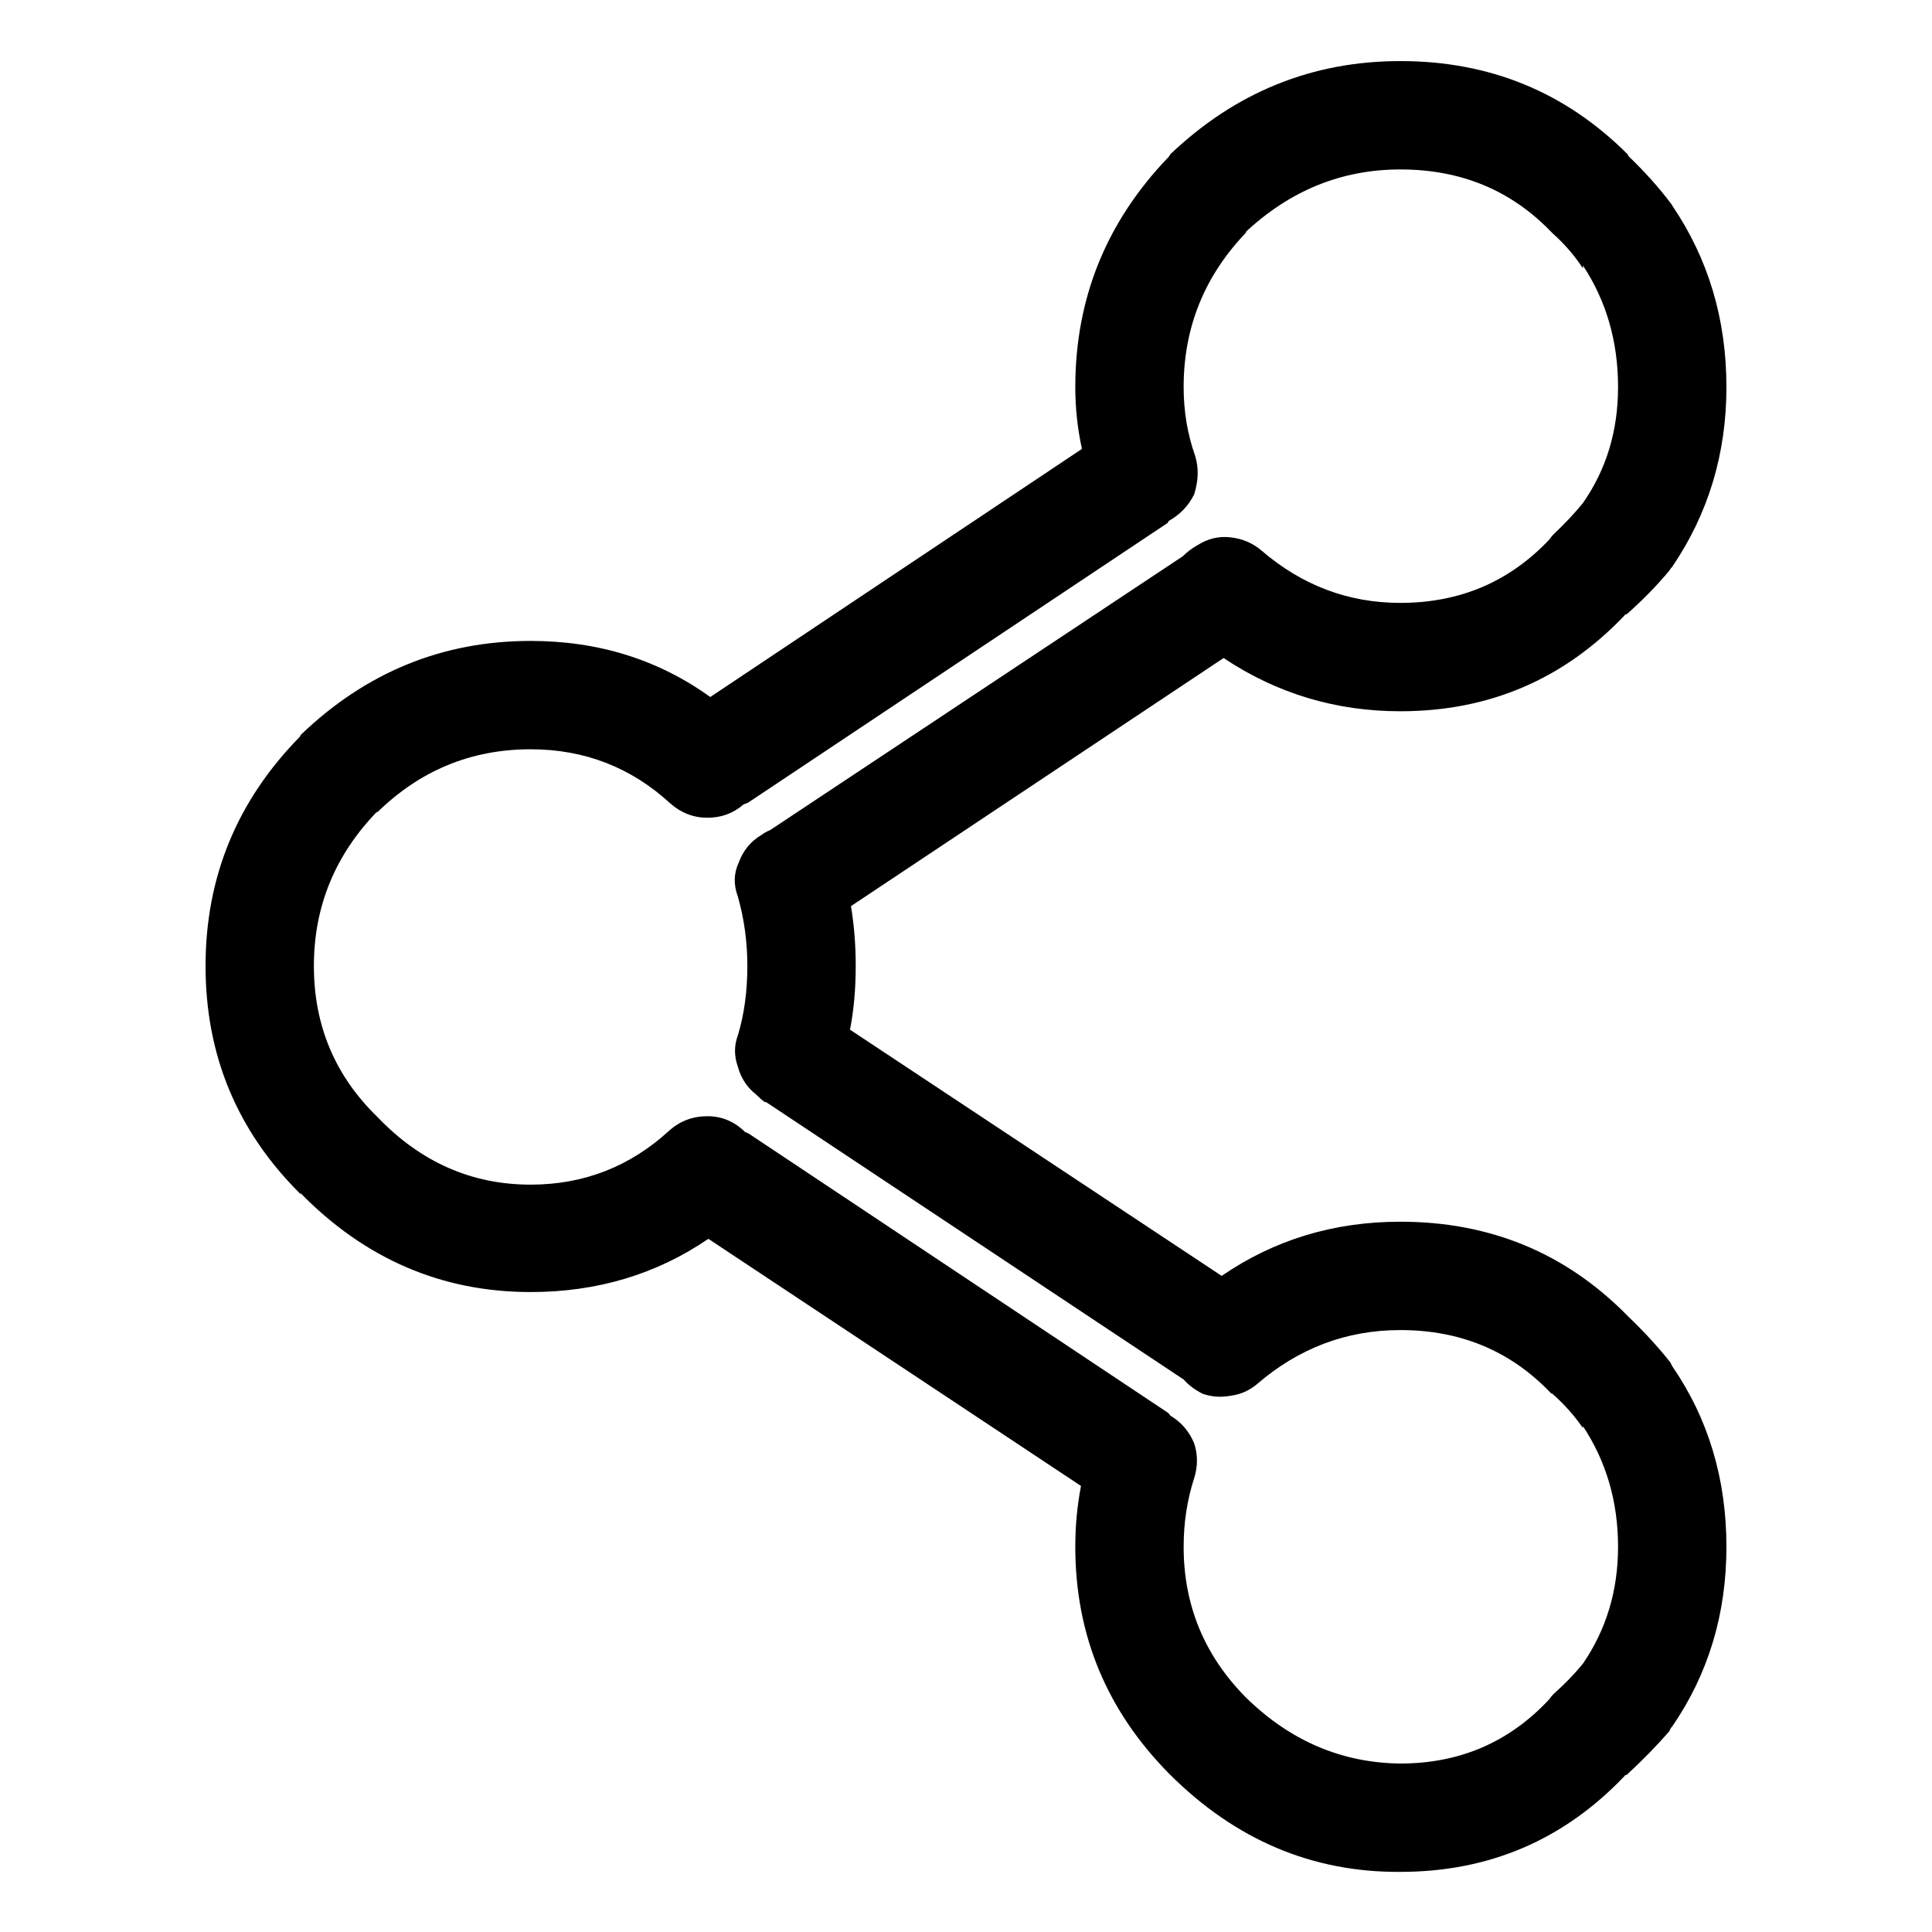
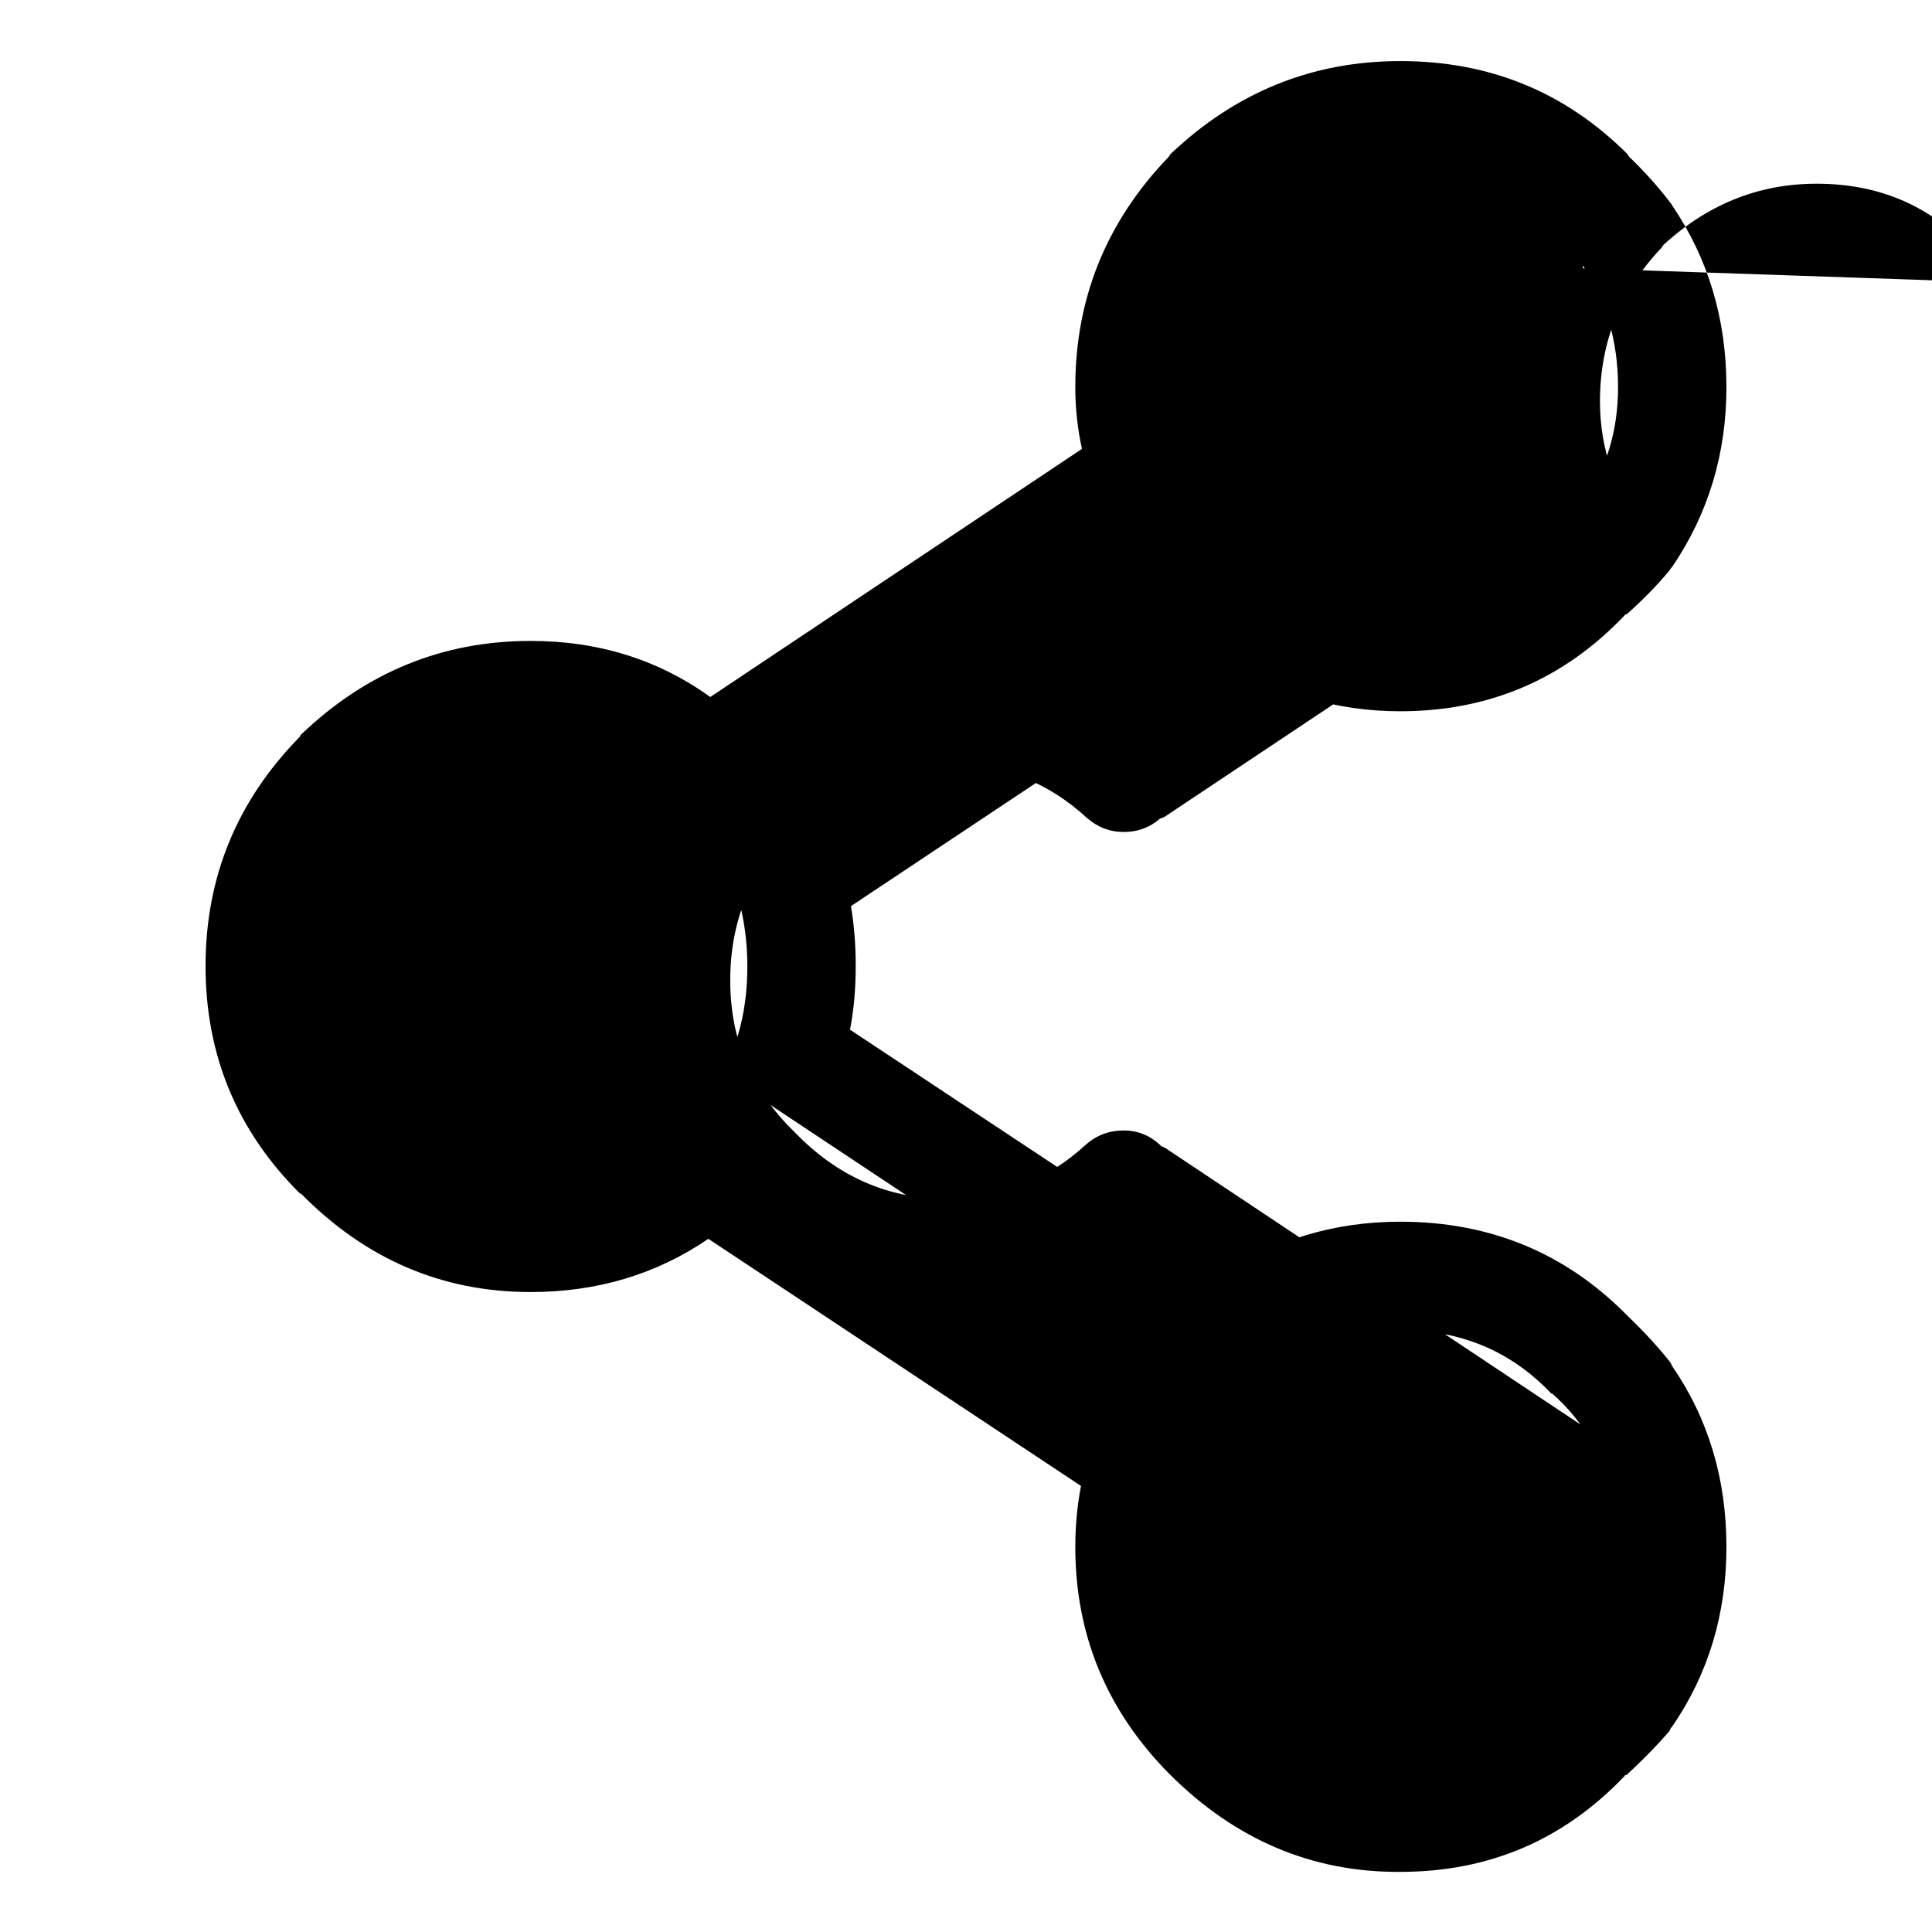
<svg xmlns="http://www.w3.org/2000/svg" fill="#000000" width="800px" height="800px" version="1.1" viewBox="144 144 512 512">
-   <path d="m587.16 198.48c-0.168-0.336-0.336-0.59-0.504-0.758-3.191-4.199-6.887-8.312-11.086-12.344l-0.25-0.504c-16.457-16.457-36.527-24.688-60.207-24.688-23.34 0-43.66 8.23-60.961 24.688-0.168 0.336-0.336 0.59-0.504 0.758-16.457 17.129-24.684 37.449-24.684 60.961 0 5.539 0.586 11 1.762 16.371l-98.496 65.75c-13.77-9.91-29.641-14.863-47.609-14.863-23.344 0-43.664 8.312-60.961 24.938 0 0.168-0.082 0.336-0.25 0.504-16.625 16.961-24.938 37.199-24.938 60.711 0 23.676 8.395 43.828 25.188 60.457v-0.254c17.129 17.465 37.449 26.199 60.961 26.199 17.633 0 33.336-4.703 47.105-14.105l98.75 65.492c-1.008 5.207-1.512 10.582-1.512 16.125 0 23.34 8.312 43.41 24.938 60.203 17.465 17.465 37.871 26.113 61.211 25.945 23.512 0 43.328-8.48 59.453-25.441 0-0.168 0.168-0.25 0.504-0.25 4.195-3.863 7.977-7.727 11.332-11.59 0.168-0.504 0.422-0.922 0.758-1.258 9.57-13.941 14.359-29.809 14.359-47.609 0-17.973-4.789-33.926-14.359-47.863-0.168-0.336-0.336-0.672-0.504-1.008-3.191-4.031-6.887-8.062-11.086-12.09-0.168-0.168-0.332-0.336-0.5-0.504-16.293-16.461-36.277-24.688-59.957-24.688-17.633 0-33.418 4.785-47.355 14.359l-98.496-65.246c1.008-5.203 1.512-10.832 1.512-16.875 0-5.543-0.418-10.832-1.258-15.871l98.746-65.746c14.105 9.402 29.723 14.105 46.852 14.105 23.512 0 43.328-8.48 59.453-25.441 0-0.168 0.168-0.254 0.504-0.254 4.195-3.695 7.977-7.555 11.332-11.586 0.168-0.336 0.422-0.672 0.758-1.008 9.57-14.105 14.359-29.977 14.359-47.609 0-17.969-4.789-34.008-14.359-48.113m-23.68 16.625v-0.758c6.215 9.406 9.32 20.152 9.32 32.246 0 11.586-3.106 21.832-9.32 30.73-2.184 2.688-4.785 5.457-7.809 8.312-0.336 0.336-0.672 0.758-1.008 1.262-10.578 11.25-23.762 16.875-39.551 16.875-13.77 0-26.027-4.617-36.777-13.852-2.352-2.016-5.121-3.191-8.312-3.527-3.023-0.336-5.879 0.336-8.562 2.016-1.512 0.84-2.856 1.848-4.031 3.019l-109.33 72.551c-0.84 0.336-1.594 0.754-2.266 1.258-2.856 1.68-4.871 4.117-6.047 7.305-1.344 2.856-1.426 5.879-0.25 9.07 1.68 5.879 2.516 12.008 2.516 18.391 0 6.715-0.836 12.844-2.516 18.387-1.008 2.688-1.008 5.457 0 8.312 0.84 3.023 2.434 5.461 4.785 7.305 0.84 0.84 1.594 1.512 2.266 2.016 0.336 0 0.59 0.086 0.758 0.254l110.33 73.305c1.344 1.512 3.023 2.769 5.039 3.777 2.352 0.84 4.871 1.008 7.559 0.504 2.519-0.336 4.785-1.344 6.801-3.023 11.082-9.57 23.762-14.359 38.035-14.359 15.957 0 29.223 5.543 39.805 16.629 0.164 0.168 0.332 0.25 0.5 0.25 3.191 2.856 5.879 5.879 8.062 9.07v-0.504c6.215 9.402 9.32 20.066 9.32 31.992 0 11.586-3.106 21.914-9.32 30.984-2.184 2.684-4.785 5.371-7.809 8.059-0.336 0.336-0.672 0.758-1.008 1.262-10.578 11.418-23.762 17.129-39.551 17.129-15.617-0.168-29.305-6.047-41.059-17.633-10.914-11.086-16.375-24.352-16.375-39.801 0-6.383 0.926-12.43 2.773-18.141 1.008-3.188 1.008-6.297 0-9.32-1.344-3.188-3.445-5.625-6.301-7.305-0.336-0.504-0.672-0.84-1.004-1.008l-110.84-73.809c-0.168 0-0.336-0.082-0.504-0.25h-0.254c-2.852-2.856-6.211-4.281-10.074-4.281s-7.223 1.258-10.078 3.777c-10.41 9.574-22.668 14.359-36.777 14.359-15.617 0-29.137-5.961-40.555-17.887-11.254-10.914-16.879-24.266-16.879-40.051 0-15.789 5.625-29.473 16.879-41.062l-0.254 0.504c11.422-11.25 25.023-16.879 40.809-16.879 14.277 0 26.617 4.789 37.031 14.359 2.856 2.519 6.129 3.781 9.824 3.781 3.695 0 6.887-1.176 9.574-3.527 0.5-0.168 0.922-0.336 1.258-0.504l111.09-74.062c0.168-0.168 0.25-0.336 0.25-0.504 3.023-1.68 5.293-4.027 6.805-7.051 1.176-3.695 1.258-7.137 0.25-10.328-2.016-5.711-3.023-11.758-3.023-18.137 0-15.957 5.629-29.727 16.879-41.312l-0.758 0.504c11.926-11.254 25.695-16.879 41.312-16.879 15.957 0 29.223 5.457 39.805 16.375 0.164 0.168 0.332 0.336 0.5 0.504 3.191 2.856 5.879 5.961 8.062 9.32z" />
+   <path d="m587.16 198.48c-0.168-0.336-0.336-0.59-0.504-0.758-3.191-4.199-6.887-8.312-11.086-12.344l-0.25-0.504c-16.457-16.457-36.527-24.688-60.207-24.688-23.34 0-43.66 8.23-60.961 24.688-0.168 0.336-0.336 0.59-0.504 0.758-16.457 17.129-24.684 37.449-24.684 60.961 0 5.539 0.586 11 1.762 16.371l-98.496 65.75c-13.77-9.91-29.641-14.863-47.609-14.863-23.344 0-43.664 8.312-60.961 24.938 0 0.168-0.082 0.336-0.25 0.504-16.625 16.961-24.938 37.199-24.938 60.711 0 23.676 8.395 43.828 25.188 60.457v-0.254c17.129 17.465 37.449 26.199 60.961 26.199 17.633 0 33.336-4.703 47.105-14.105l98.75 65.492c-1.008 5.207-1.512 10.582-1.512 16.125 0 23.34 8.312 43.41 24.938 60.203 17.465 17.465 37.871 26.113 61.211 25.945 23.512 0 43.328-8.48 59.453-25.441 0-0.168 0.168-0.25 0.504-0.25 4.195-3.863 7.977-7.727 11.332-11.59 0.168-0.504 0.422-0.922 0.758-1.258 9.57-13.941 14.359-29.809 14.359-47.609 0-17.973-4.789-33.926-14.359-47.863-0.168-0.336-0.336-0.672-0.504-1.008-3.191-4.031-6.887-8.062-11.086-12.09-0.168-0.168-0.332-0.336-0.5-0.504-16.293-16.461-36.277-24.688-59.957-24.688-17.633 0-33.418 4.785-47.355 14.359l-98.496-65.246c1.008-5.203 1.512-10.832 1.512-16.875 0-5.543-0.418-10.832-1.258-15.871l98.746-65.746c14.105 9.402 29.723 14.105 46.852 14.105 23.512 0 43.328-8.48 59.453-25.441 0-0.168 0.168-0.254 0.504-0.254 4.195-3.695 7.977-7.555 11.332-11.586 0.168-0.336 0.422-0.672 0.758-1.008 9.57-14.105 14.359-29.977 14.359-47.609 0-17.969-4.789-34.008-14.359-48.113m-23.68 16.625v-0.758c6.215 9.406 9.32 20.152 9.32 32.246 0 11.586-3.106 21.832-9.32 30.73-2.184 2.688-4.785 5.457-7.809 8.312-0.336 0.336-0.672 0.758-1.008 1.262-10.578 11.25-23.762 16.875-39.551 16.875-13.77 0-26.027-4.617-36.777-13.852-2.352-2.016-5.121-3.191-8.312-3.527-3.023-0.336-5.879 0.336-8.562 2.016-1.512 0.84-2.856 1.848-4.031 3.019l-109.33 72.551c-0.84 0.336-1.594 0.754-2.266 1.258-2.856 1.68-4.871 4.117-6.047 7.305-1.344 2.856-1.426 5.879-0.25 9.07 1.68 5.879 2.516 12.008 2.516 18.391 0 6.715-0.836 12.844-2.516 18.387-1.008 2.688-1.008 5.457 0 8.312 0.84 3.023 2.434 5.461 4.785 7.305 0.84 0.84 1.594 1.512 2.266 2.016 0.336 0 0.59 0.086 0.758 0.254l110.33 73.305c1.344 1.512 3.023 2.769 5.039 3.777 2.352 0.84 4.871 1.008 7.559 0.504 2.519-0.336 4.785-1.344 6.801-3.023 11.082-9.57 23.762-14.359 38.035-14.359 15.957 0 29.223 5.543 39.805 16.629 0.164 0.168 0.332 0.25 0.5 0.25 3.191 2.856 5.879 5.879 8.062 9.07v-0.504l-110.84-73.809c-0.168 0-0.336-0.082-0.504-0.25h-0.254c-2.852-2.856-6.211-4.281-10.074-4.281s-7.223 1.258-10.078 3.777c-10.41 9.574-22.668 14.359-36.777 14.359-15.617 0-29.137-5.961-40.555-17.887-11.254-10.914-16.879-24.266-16.879-40.051 0-15.789 5.625-29.473 16.879-41.062l-0.254 0.504c11.422-11.25 25.023-16.879 40.809-16.879 14.277 0 26.617 4.789 37.031 14.359 2.856 2.519 6.129 3.781 9.824 3.781 3.695 0 6.887-1.176 9.574-3.527 0.5-0.168 0.922-0.336 1.258-0.504l111.09-74.062c0.168-0.168 0.25-0.336 0.25-0.504 3.023-1.68 5.293-4.027 6.805-7.051 1.176-3.695 1.258-7.137 0.25-10.328-2.016-5.711-3.023-11.758-3.023-18.137 0-15.957 5.629-29.727 16.879-41.312l-0.758 0.504c11.926-11.254 25.695-16.879 41.312-16.879 15.957 0 29.223 5.457 39.805 16.375 0.164 0.168 0.332 0.336 0.5 0.504 3.191 2.856 5.879 5.961 8.062 9.32z" />
</svg>